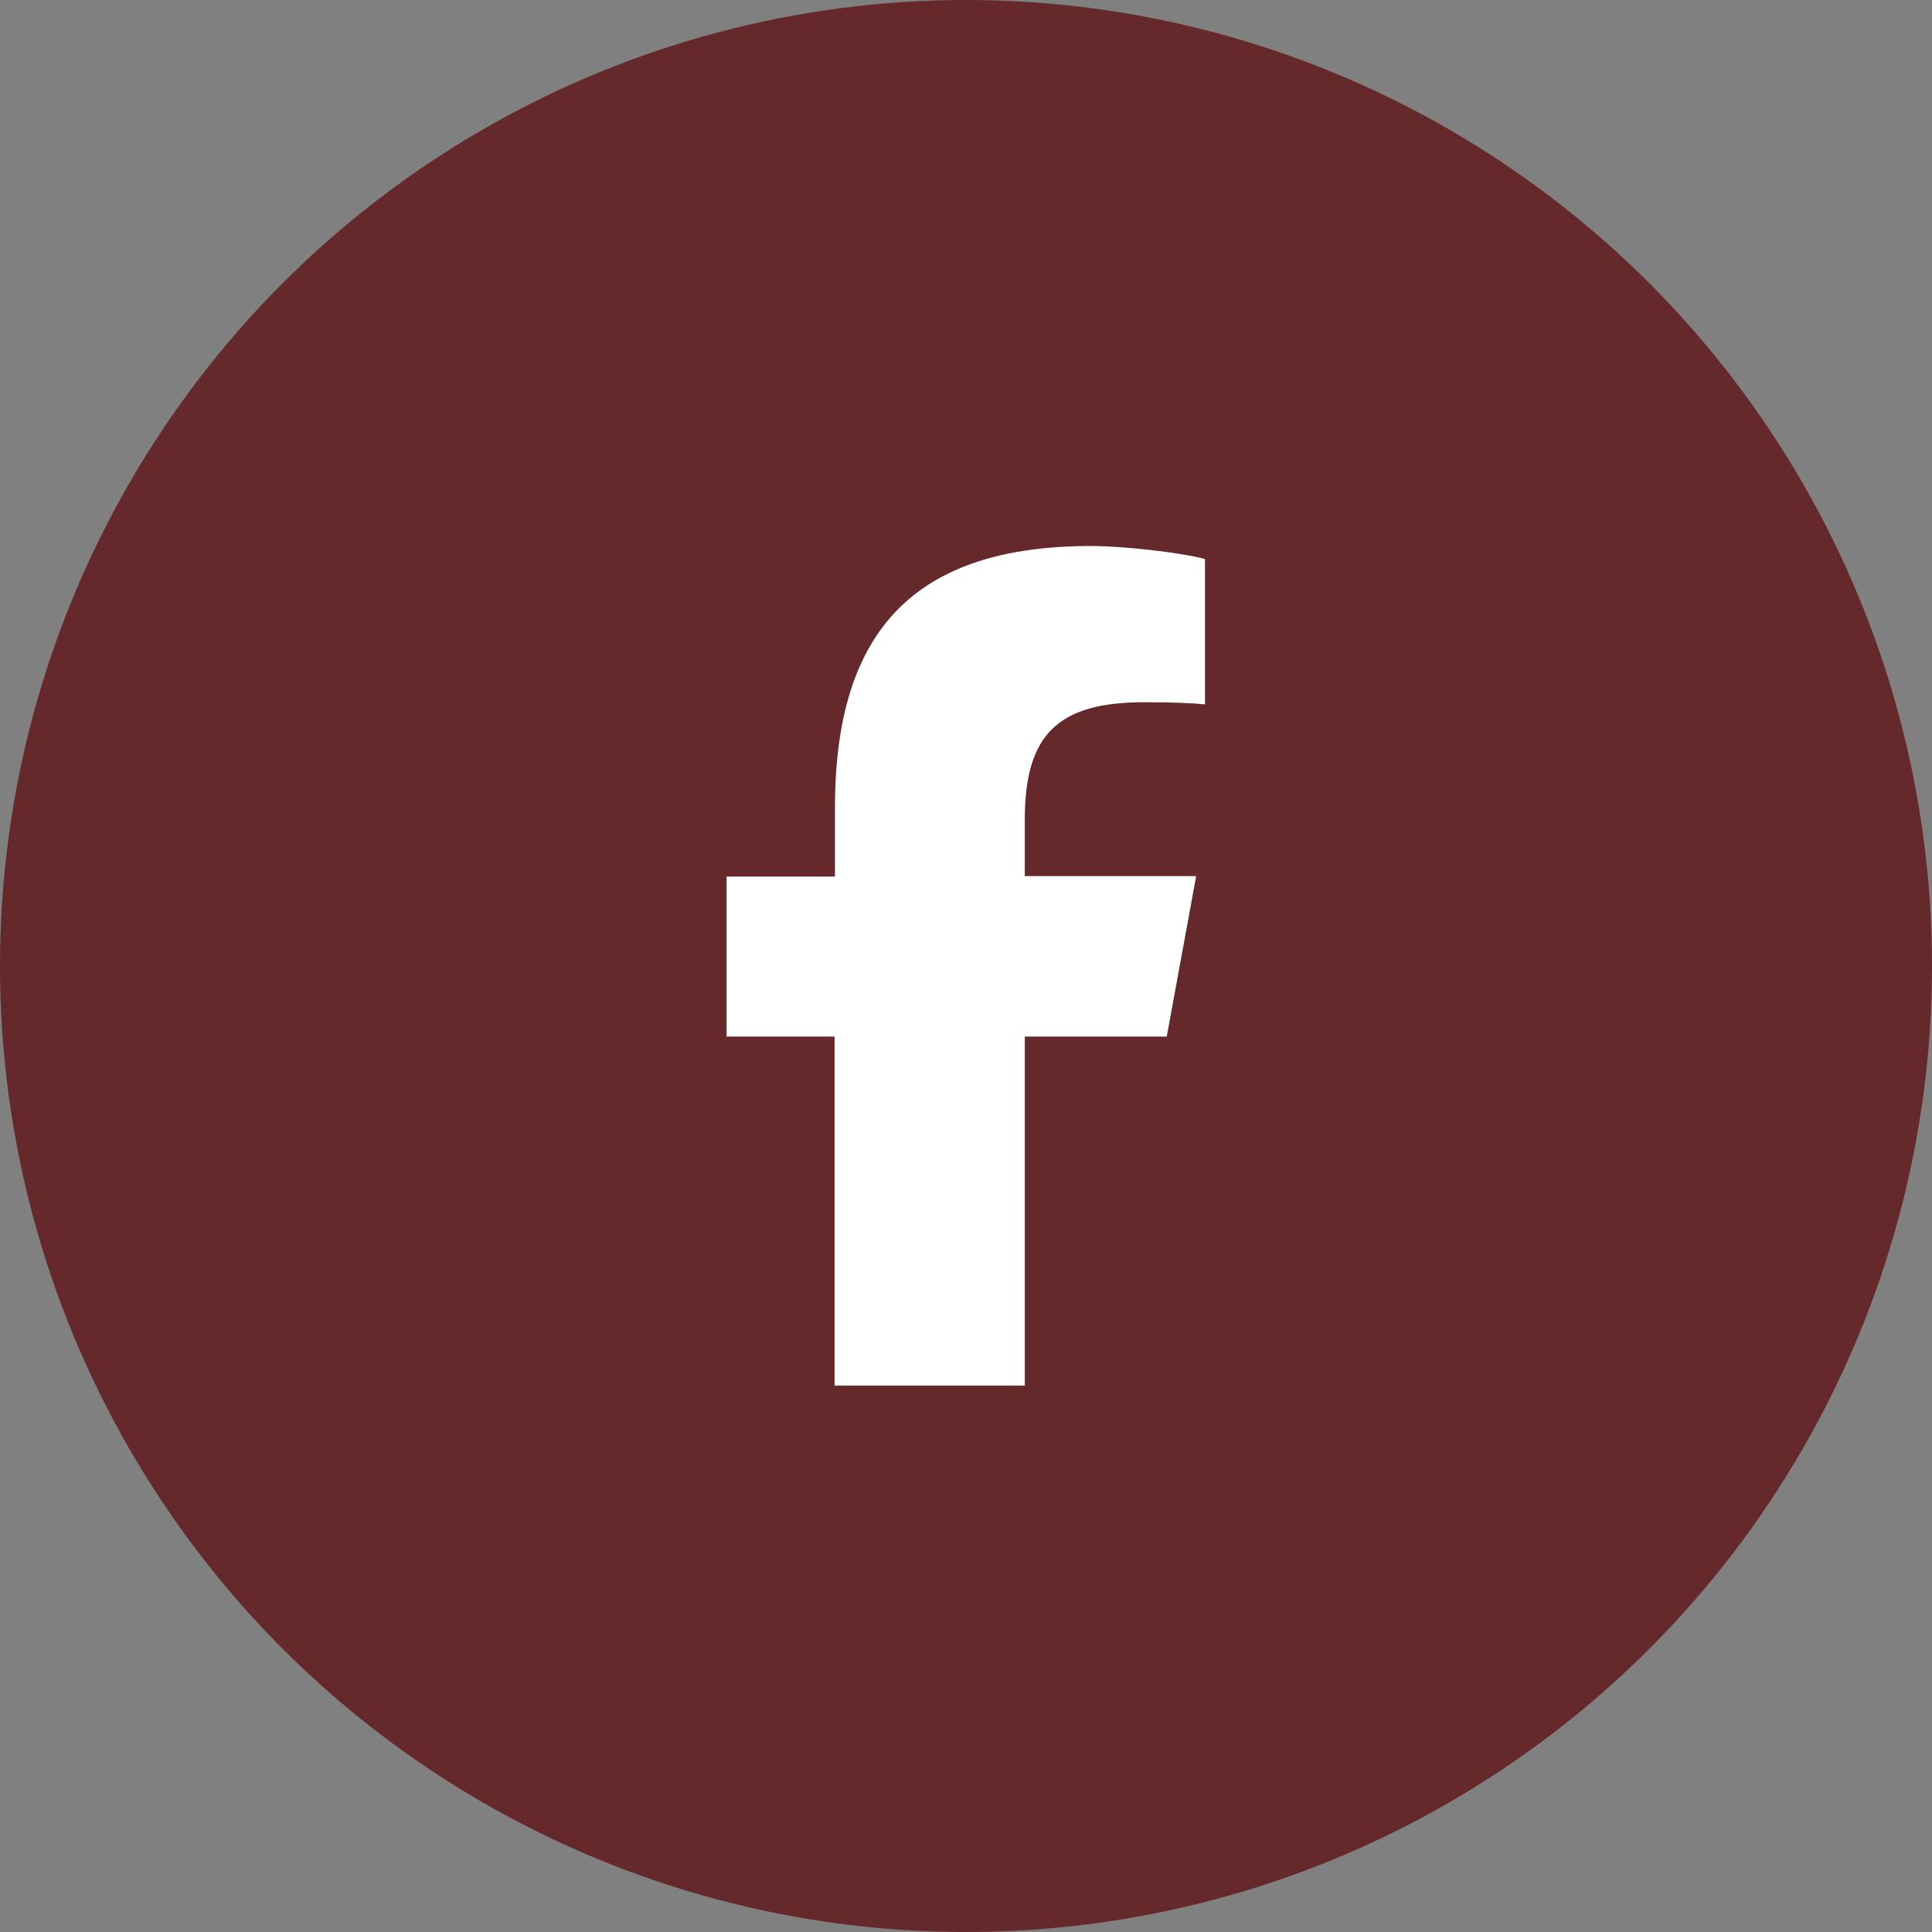
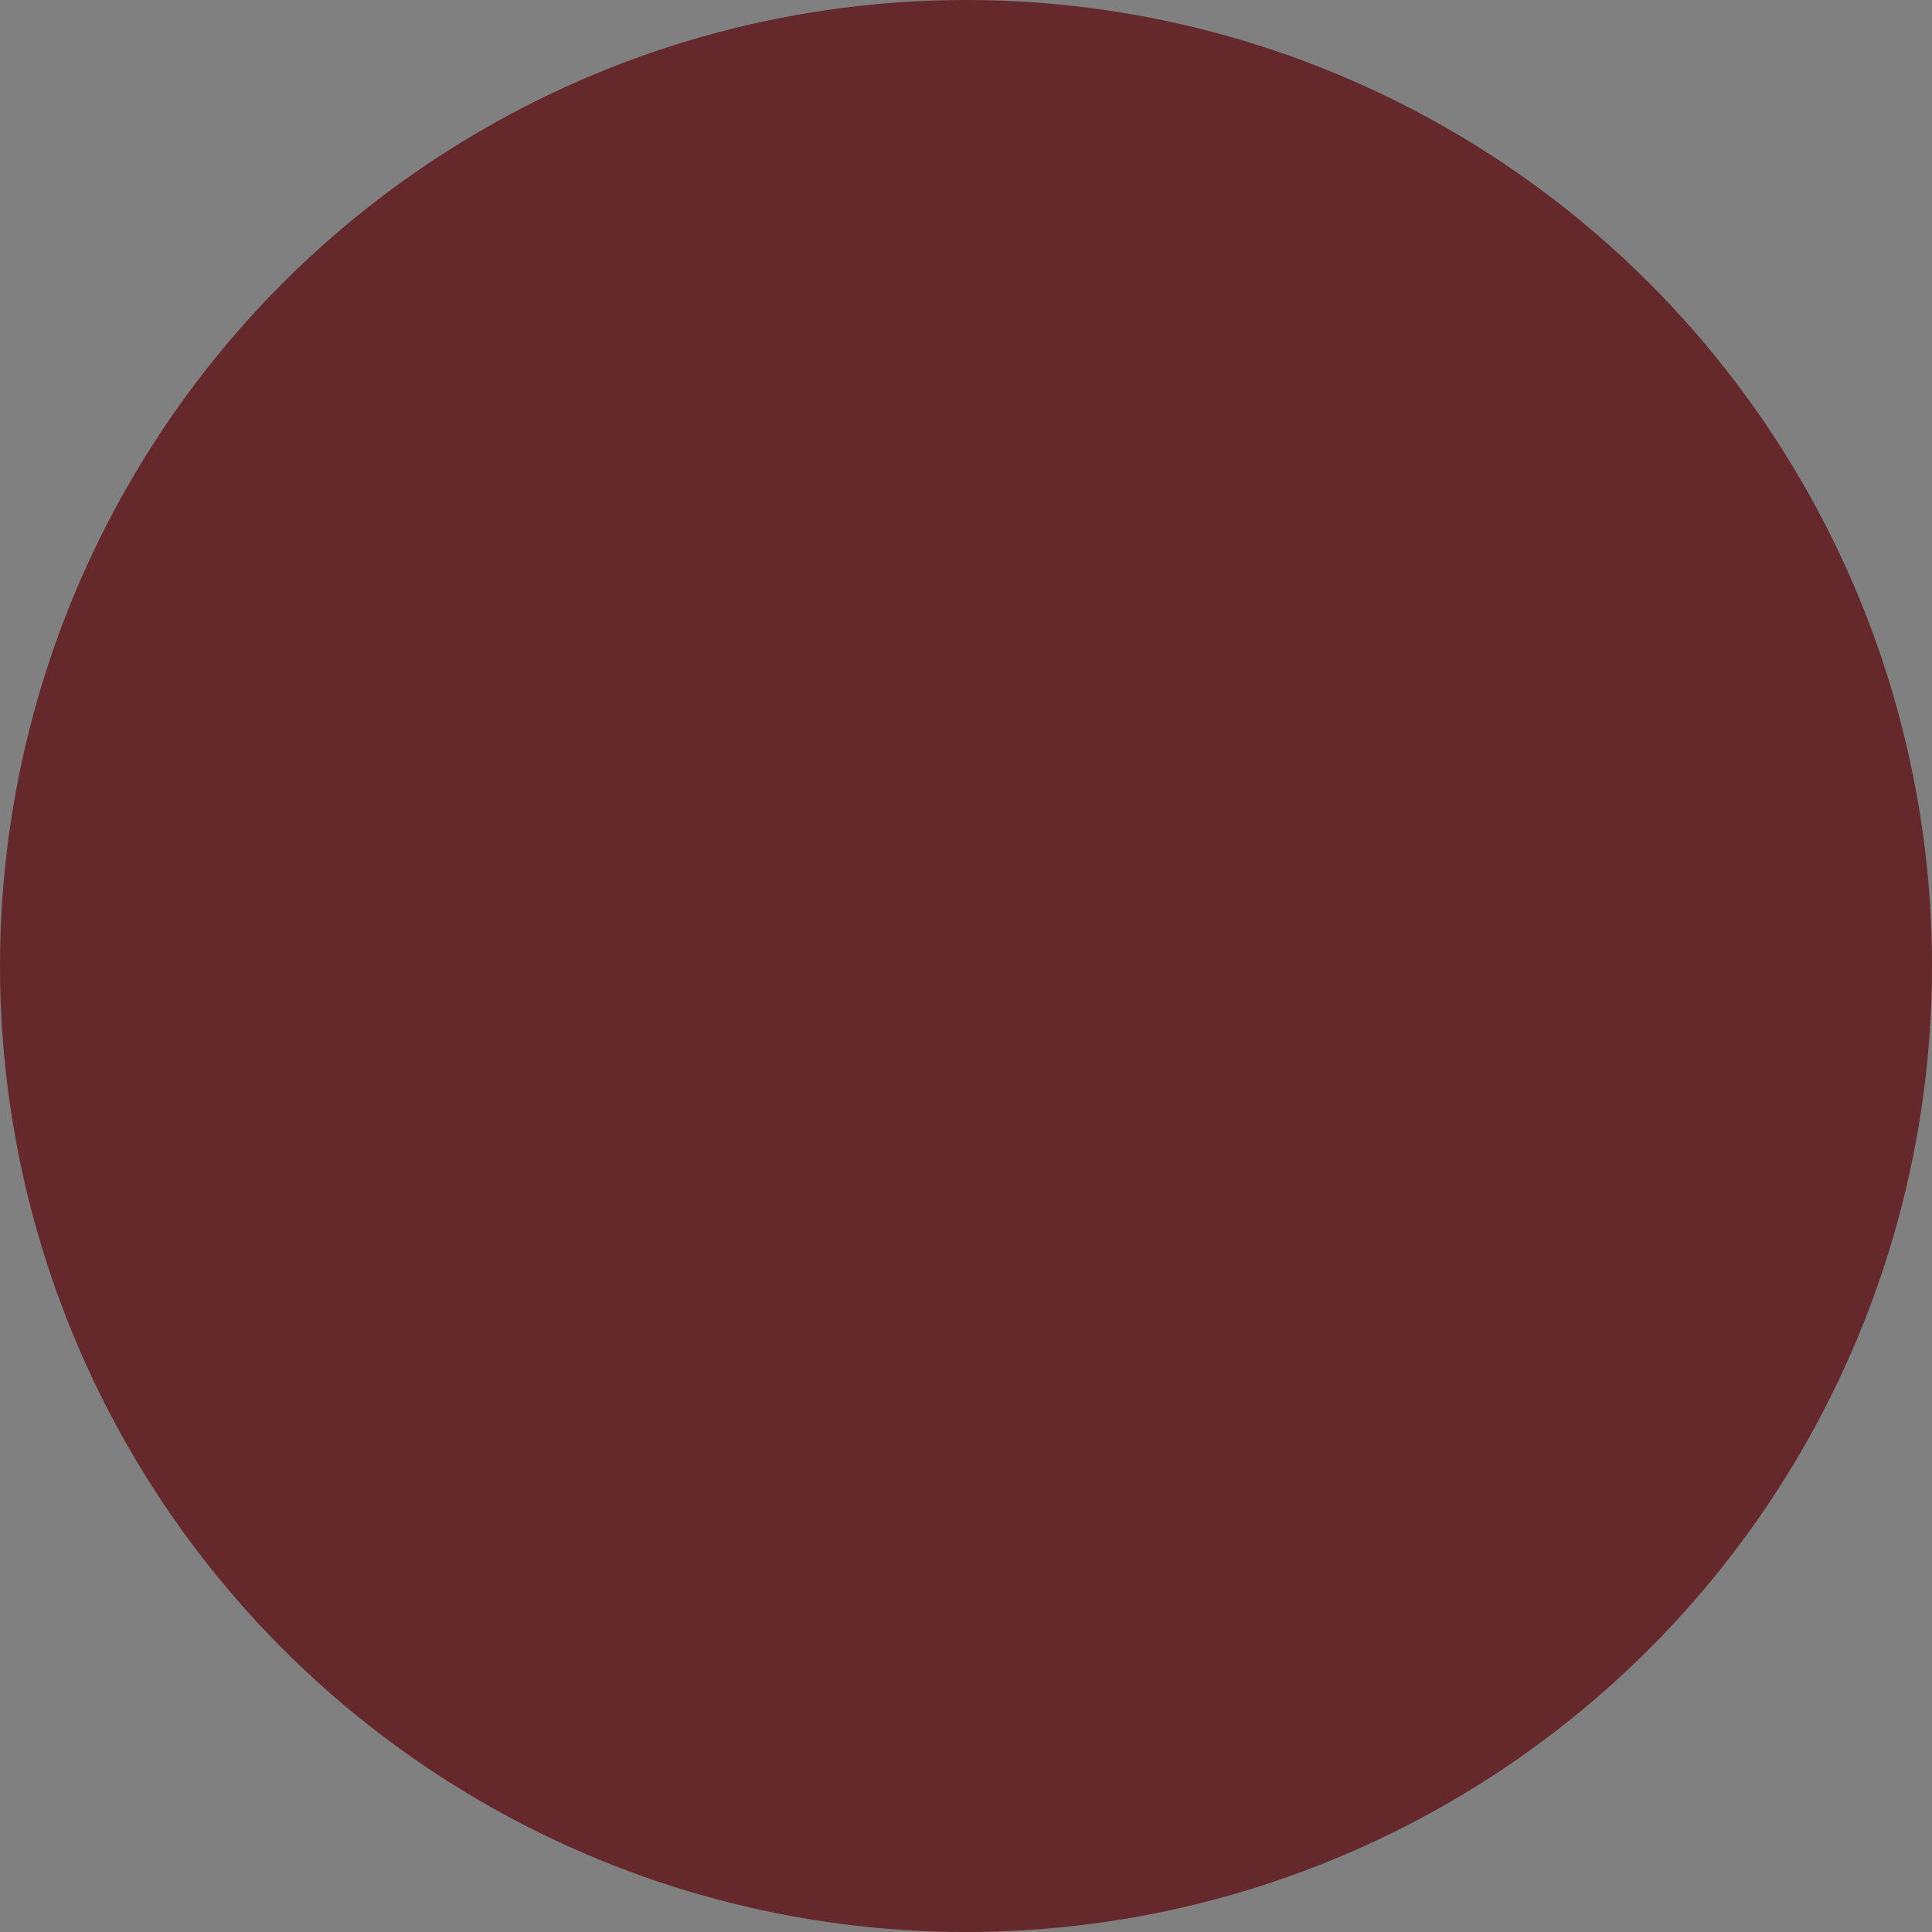
<svg xmlns="http://www.w3.org/2000/svg" id="Layer_2" viewBox="0 0 46 46">
  <rect x="0" y="0" width="46" height="46" fill="#808080" stroke="none" />
  <defs>
    <style>.cls-1{fill:#fff;}.cls-2{fill:#65282b;}</style>
  </defs>
  <g id="Layer_1-2">
    <circle class="cls-2" cx="23" cy="23" r="23" />
-     <path class="cls-1" d="M17.3,24.69v-3.82h2.58v-1.64c0-4.25,1.93-6.23,6.1-6.23.79,0,2.16.16,2.71.31v3.46c-.3-.03-.81-.05-1.45-.05-2.05,0-2.84.77-2.84,2.79v1.35h4.08l-.7,3.82h-3.38v8.31h-4.53v-8.31h-2.58Z" />
  </g>
</svg>